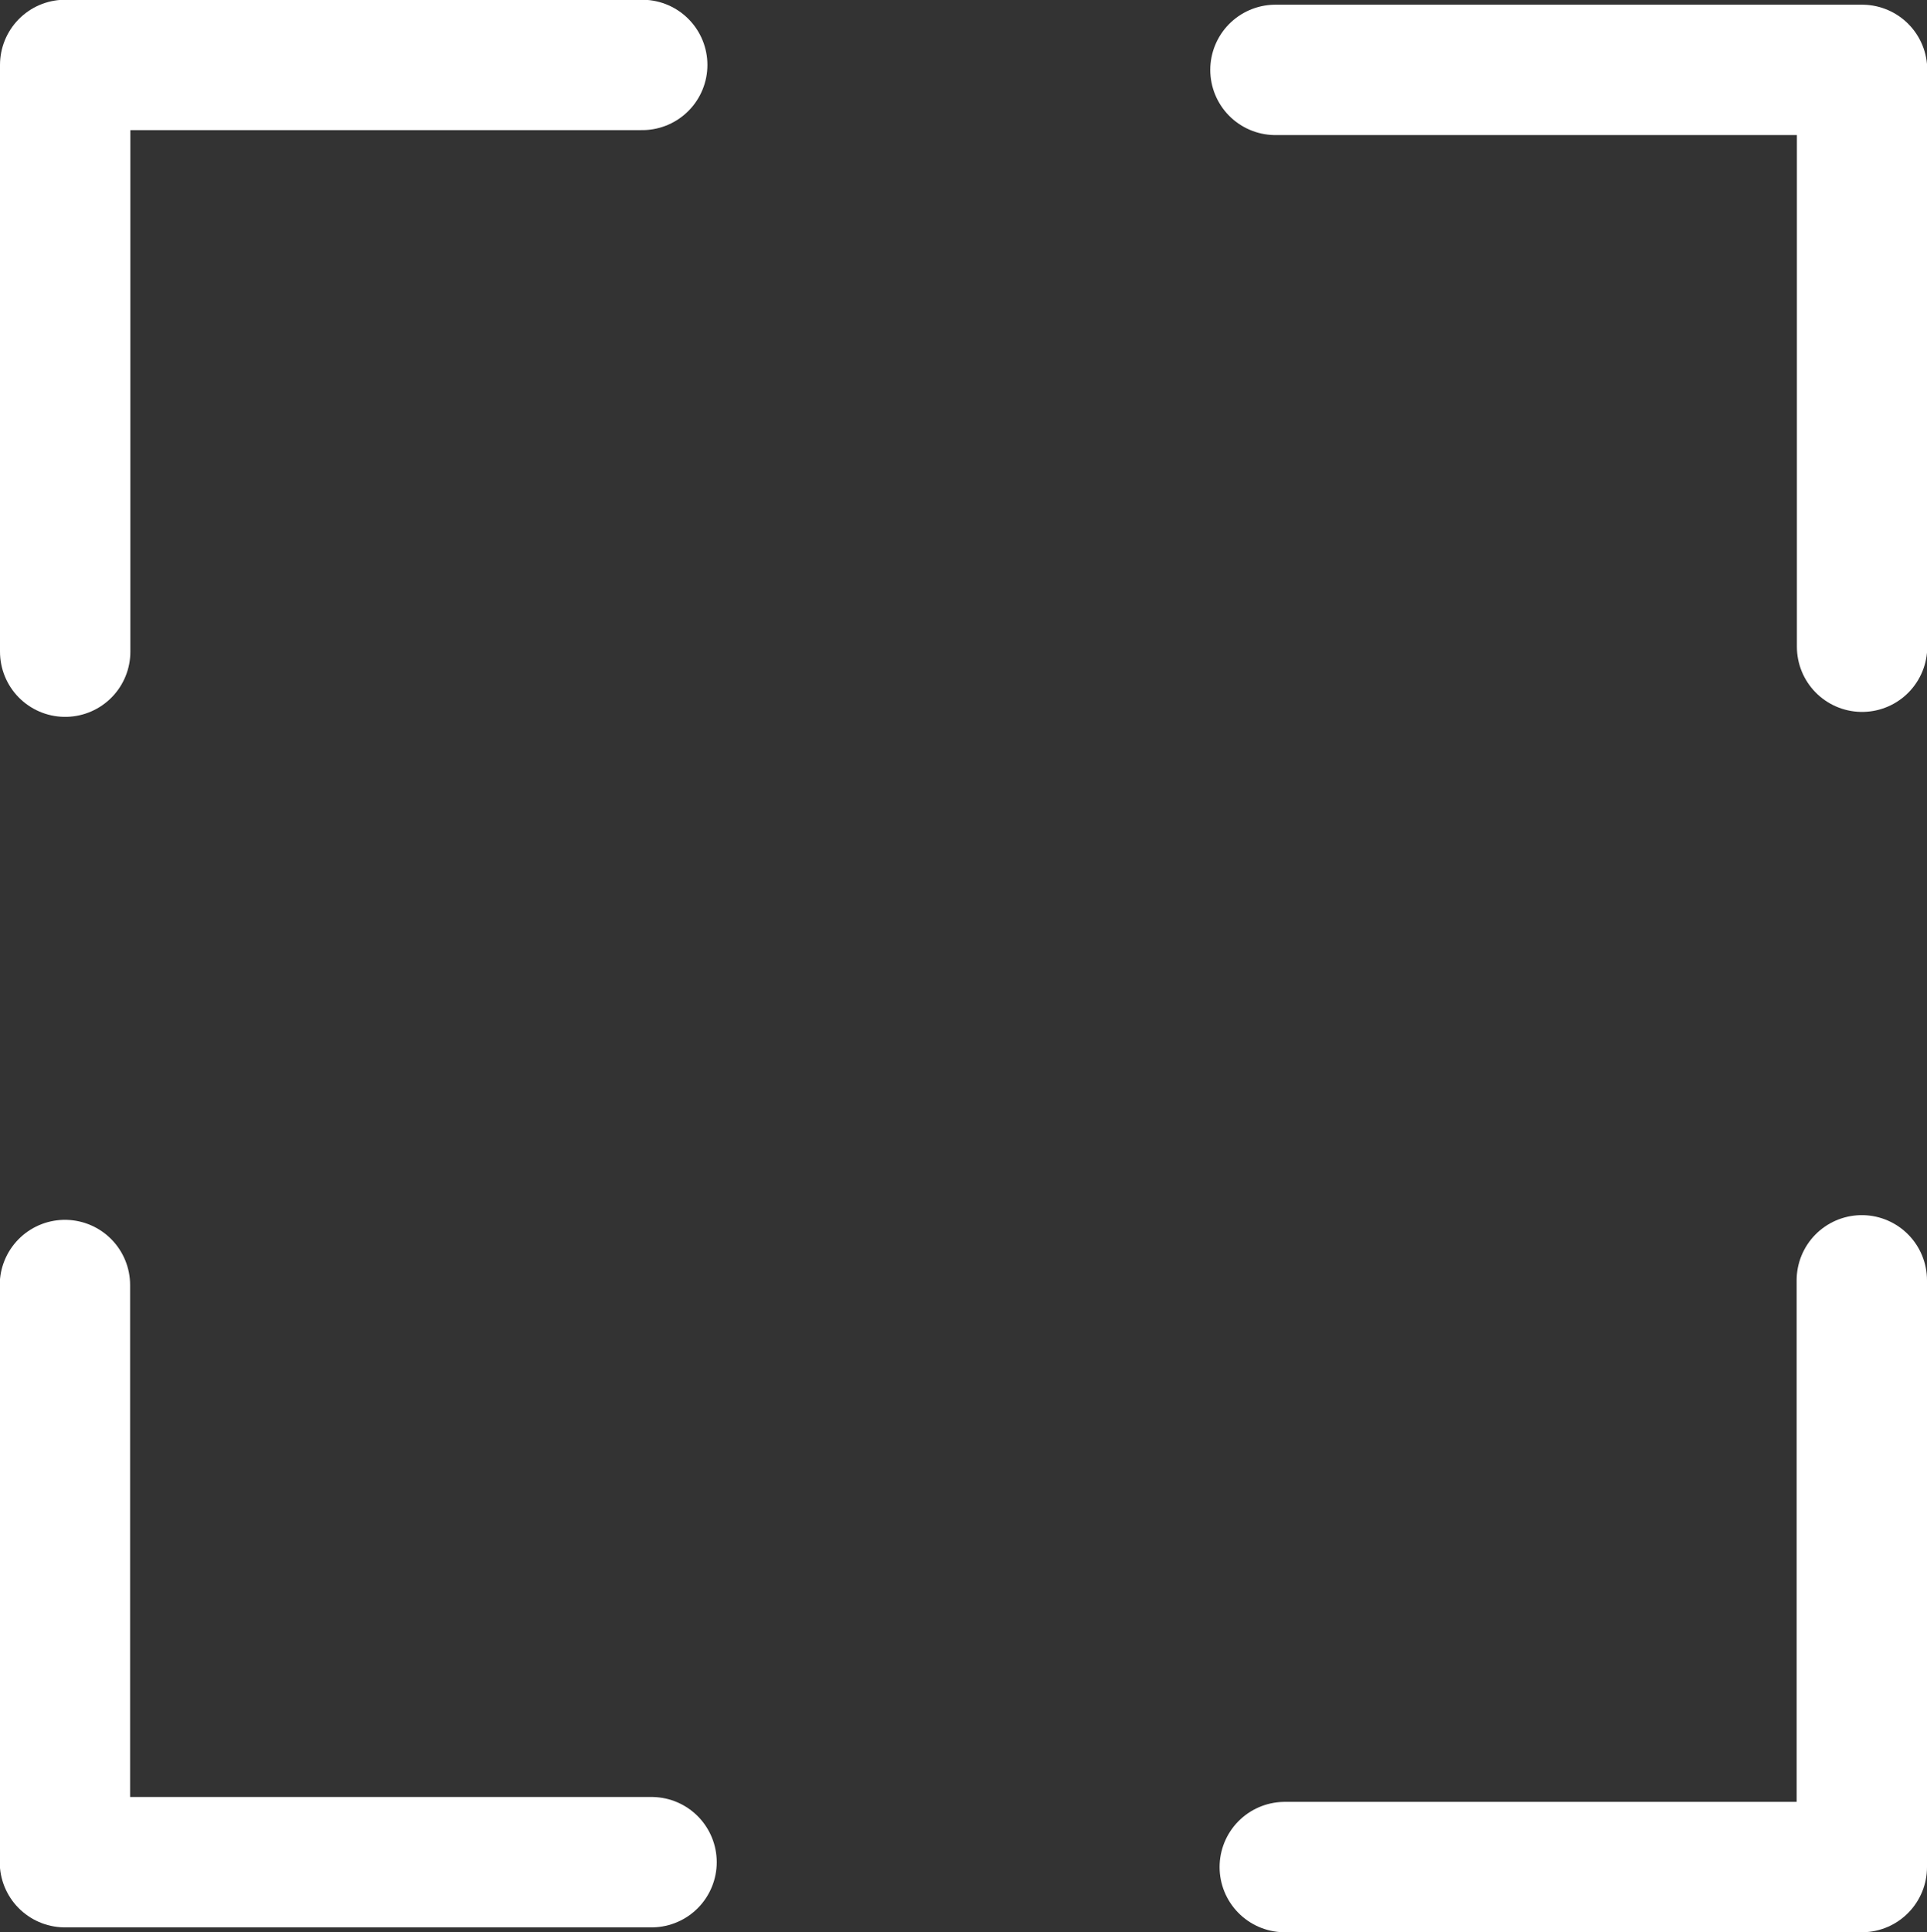
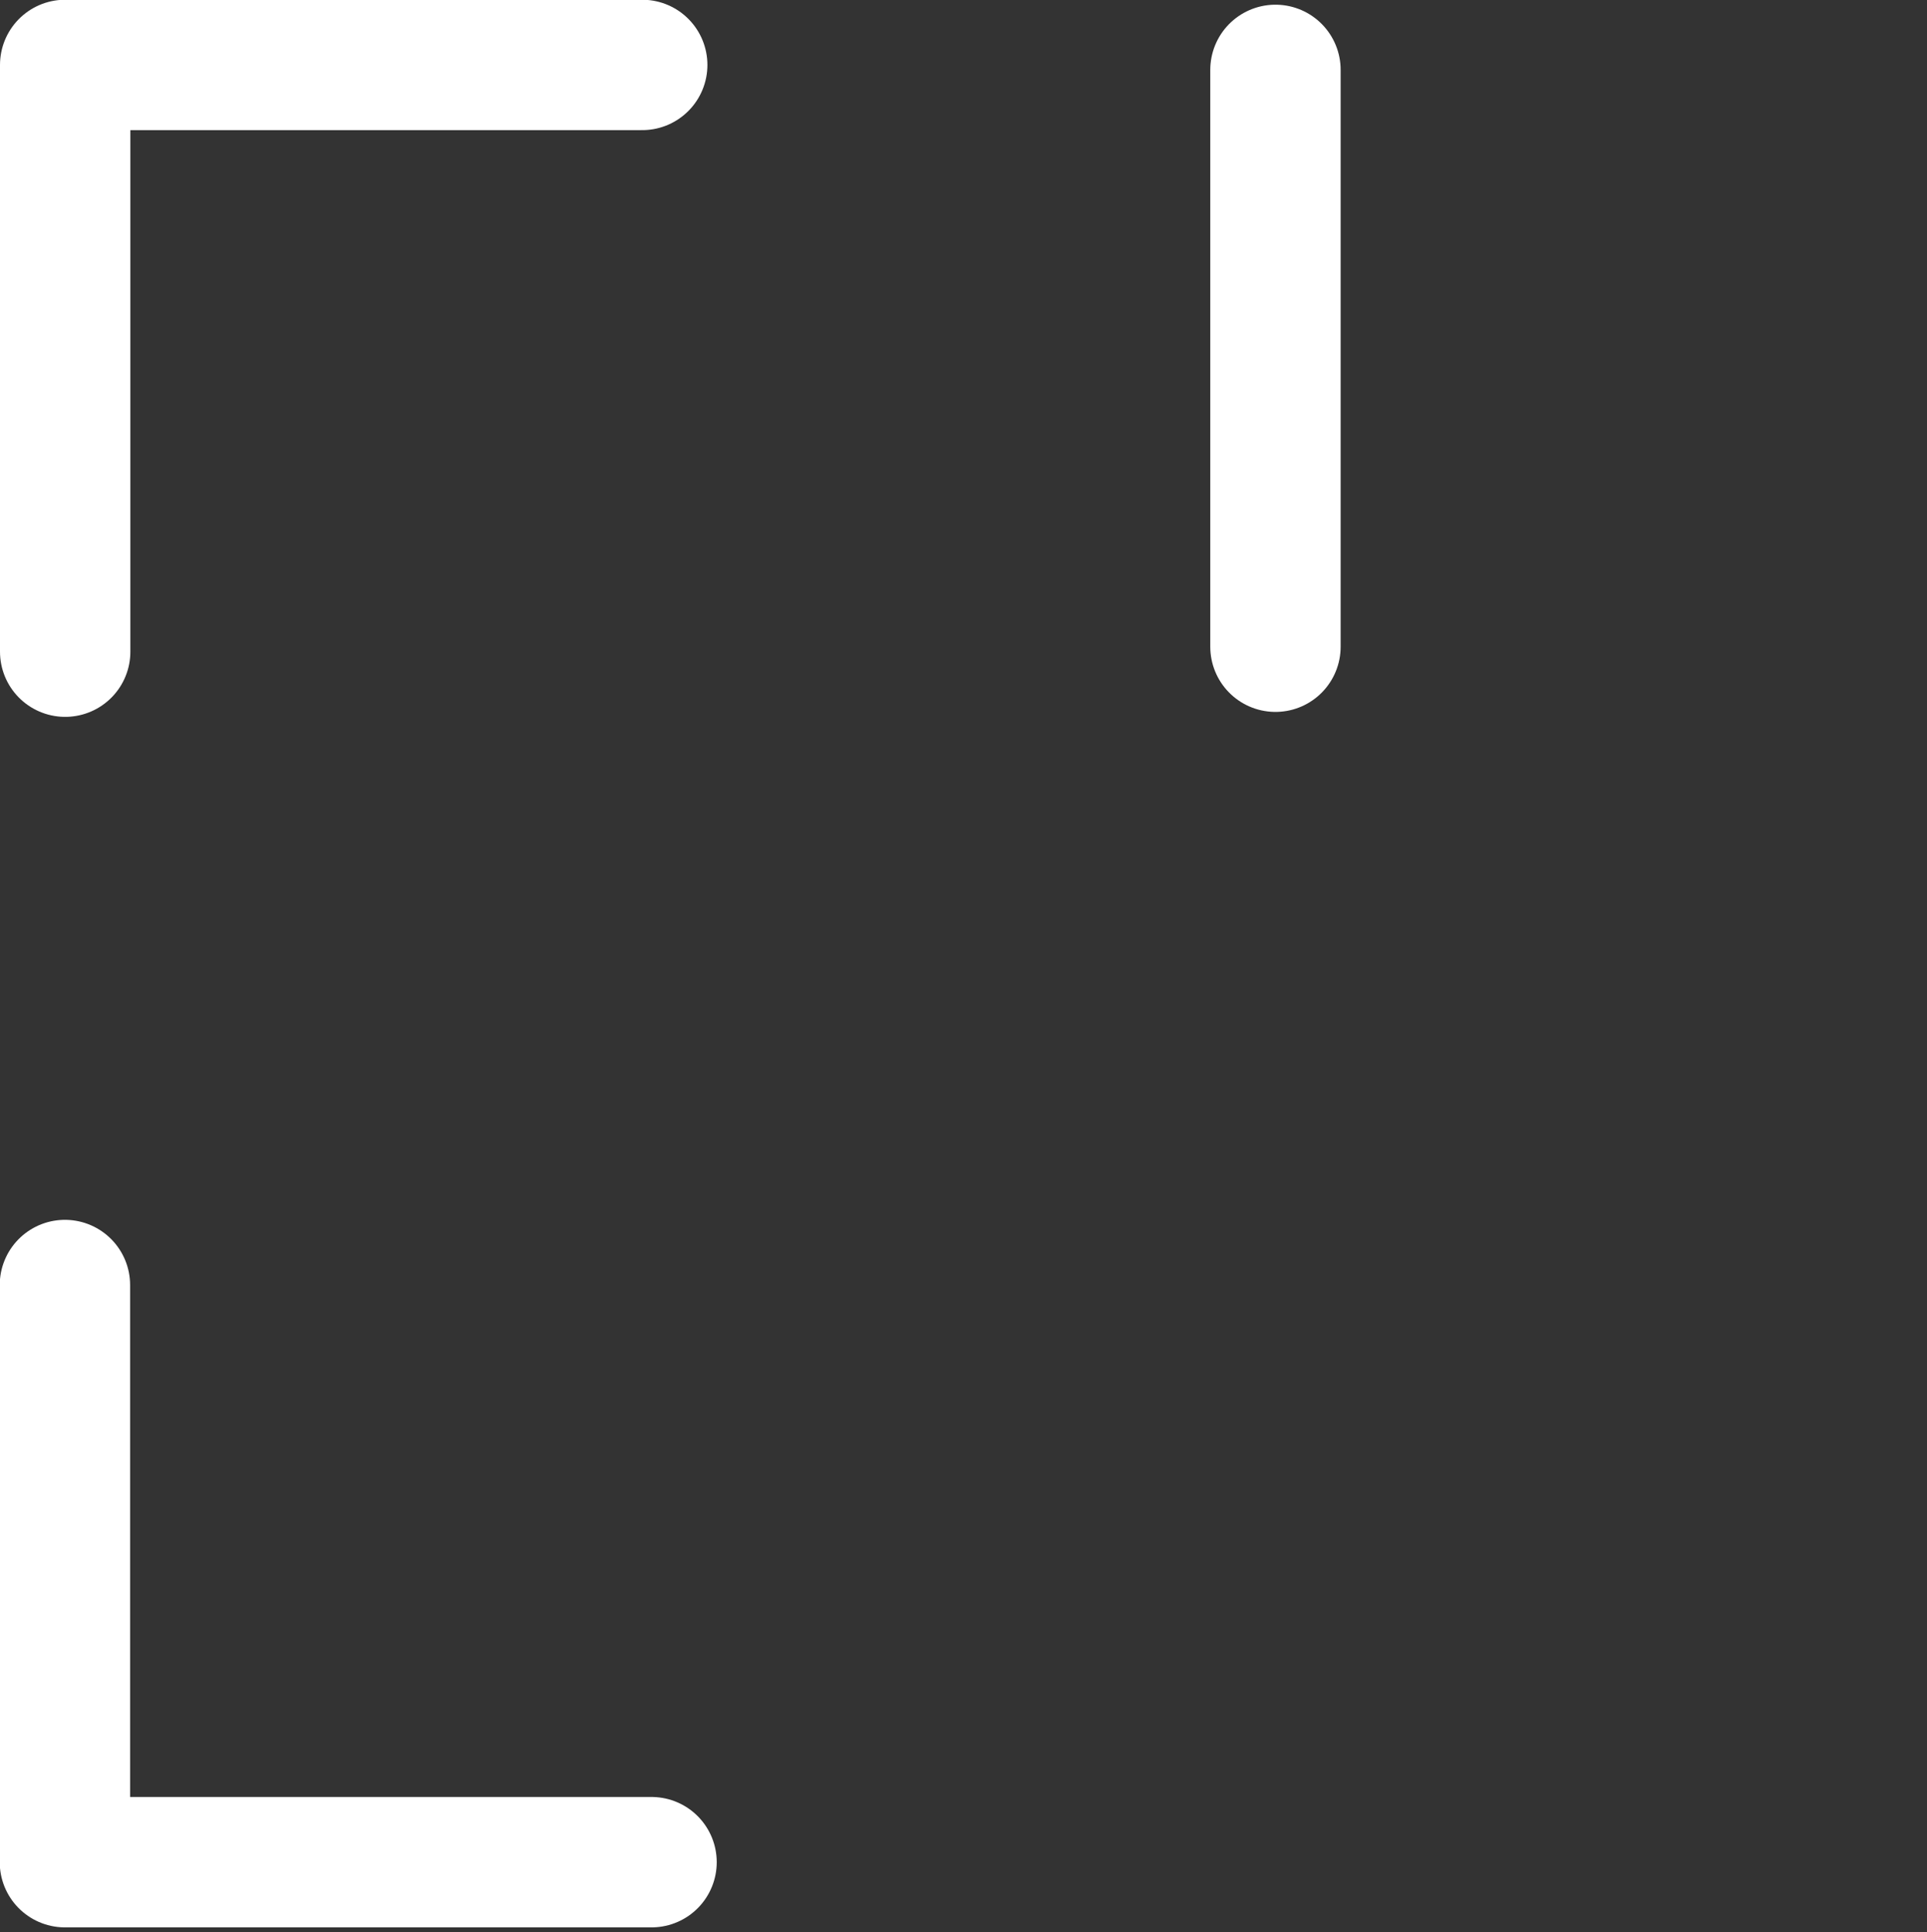
<svg xmlns="http://www.w3.org/2000/svg" width="29.564" height="29.635" viewBox="0 0 29.564 29.635">
  <rect x="0" y="0" width="29.564" height="29.635" fill="#333333" stroke="none" />
  <g id="Componente_141_2" data-name="Componente 141 – 2" transform="translate(1 1)">
    <g id="Grupo_1827" data-name="Grupo 1827" transform="translate(-225.512 -312.896)">
      <path id="Caminho_1523" data-name="Caminho 1523" d="M225.512,321.892v-9h8.853" transform="translate(0)" fill="none" stroke="#fff" stroke-linecap="round" stroke-linejoin="round" stroke-width="2" />
-       <path id="Caminho_1524" data-name="Caminho 1524" d="M239.968,312.952h9V321.8" transform="translate(4.112 0.016)" fill="none" stroke="#fff" stroke-linecap="round" stroke-linejoin="round" stroke-width="2" />
-       <path id="Caminho_1525" data-name="Caminho 1525" d="M248.932,327.407v9h-8.853" transform="translate(4.144 4.128)" fill="none" stroke="#fff" stroke-linecap="round" stroke-linejoin="round" stroke-width="2" />
+       <path id="Caminho_1524" data-name="Caminho 1524" d="M239.968,312.952V321.8" transform="translate(4.112 0.016)" fill="none" stroke="#fff" stroke-linecap="round" stroke-linejoin="round" stroke-width="2" />
      <path id="Caminho_1526" data-name="Caminho 1526" d="M234.508,336.316h-9v-8.853" transform="translate(0 4.144)" fill="none" stroke="#fff" stroke-linecap="round" stroke-linejoin="round" stroke-width="2" />
    </g>
  </g>
</svg>